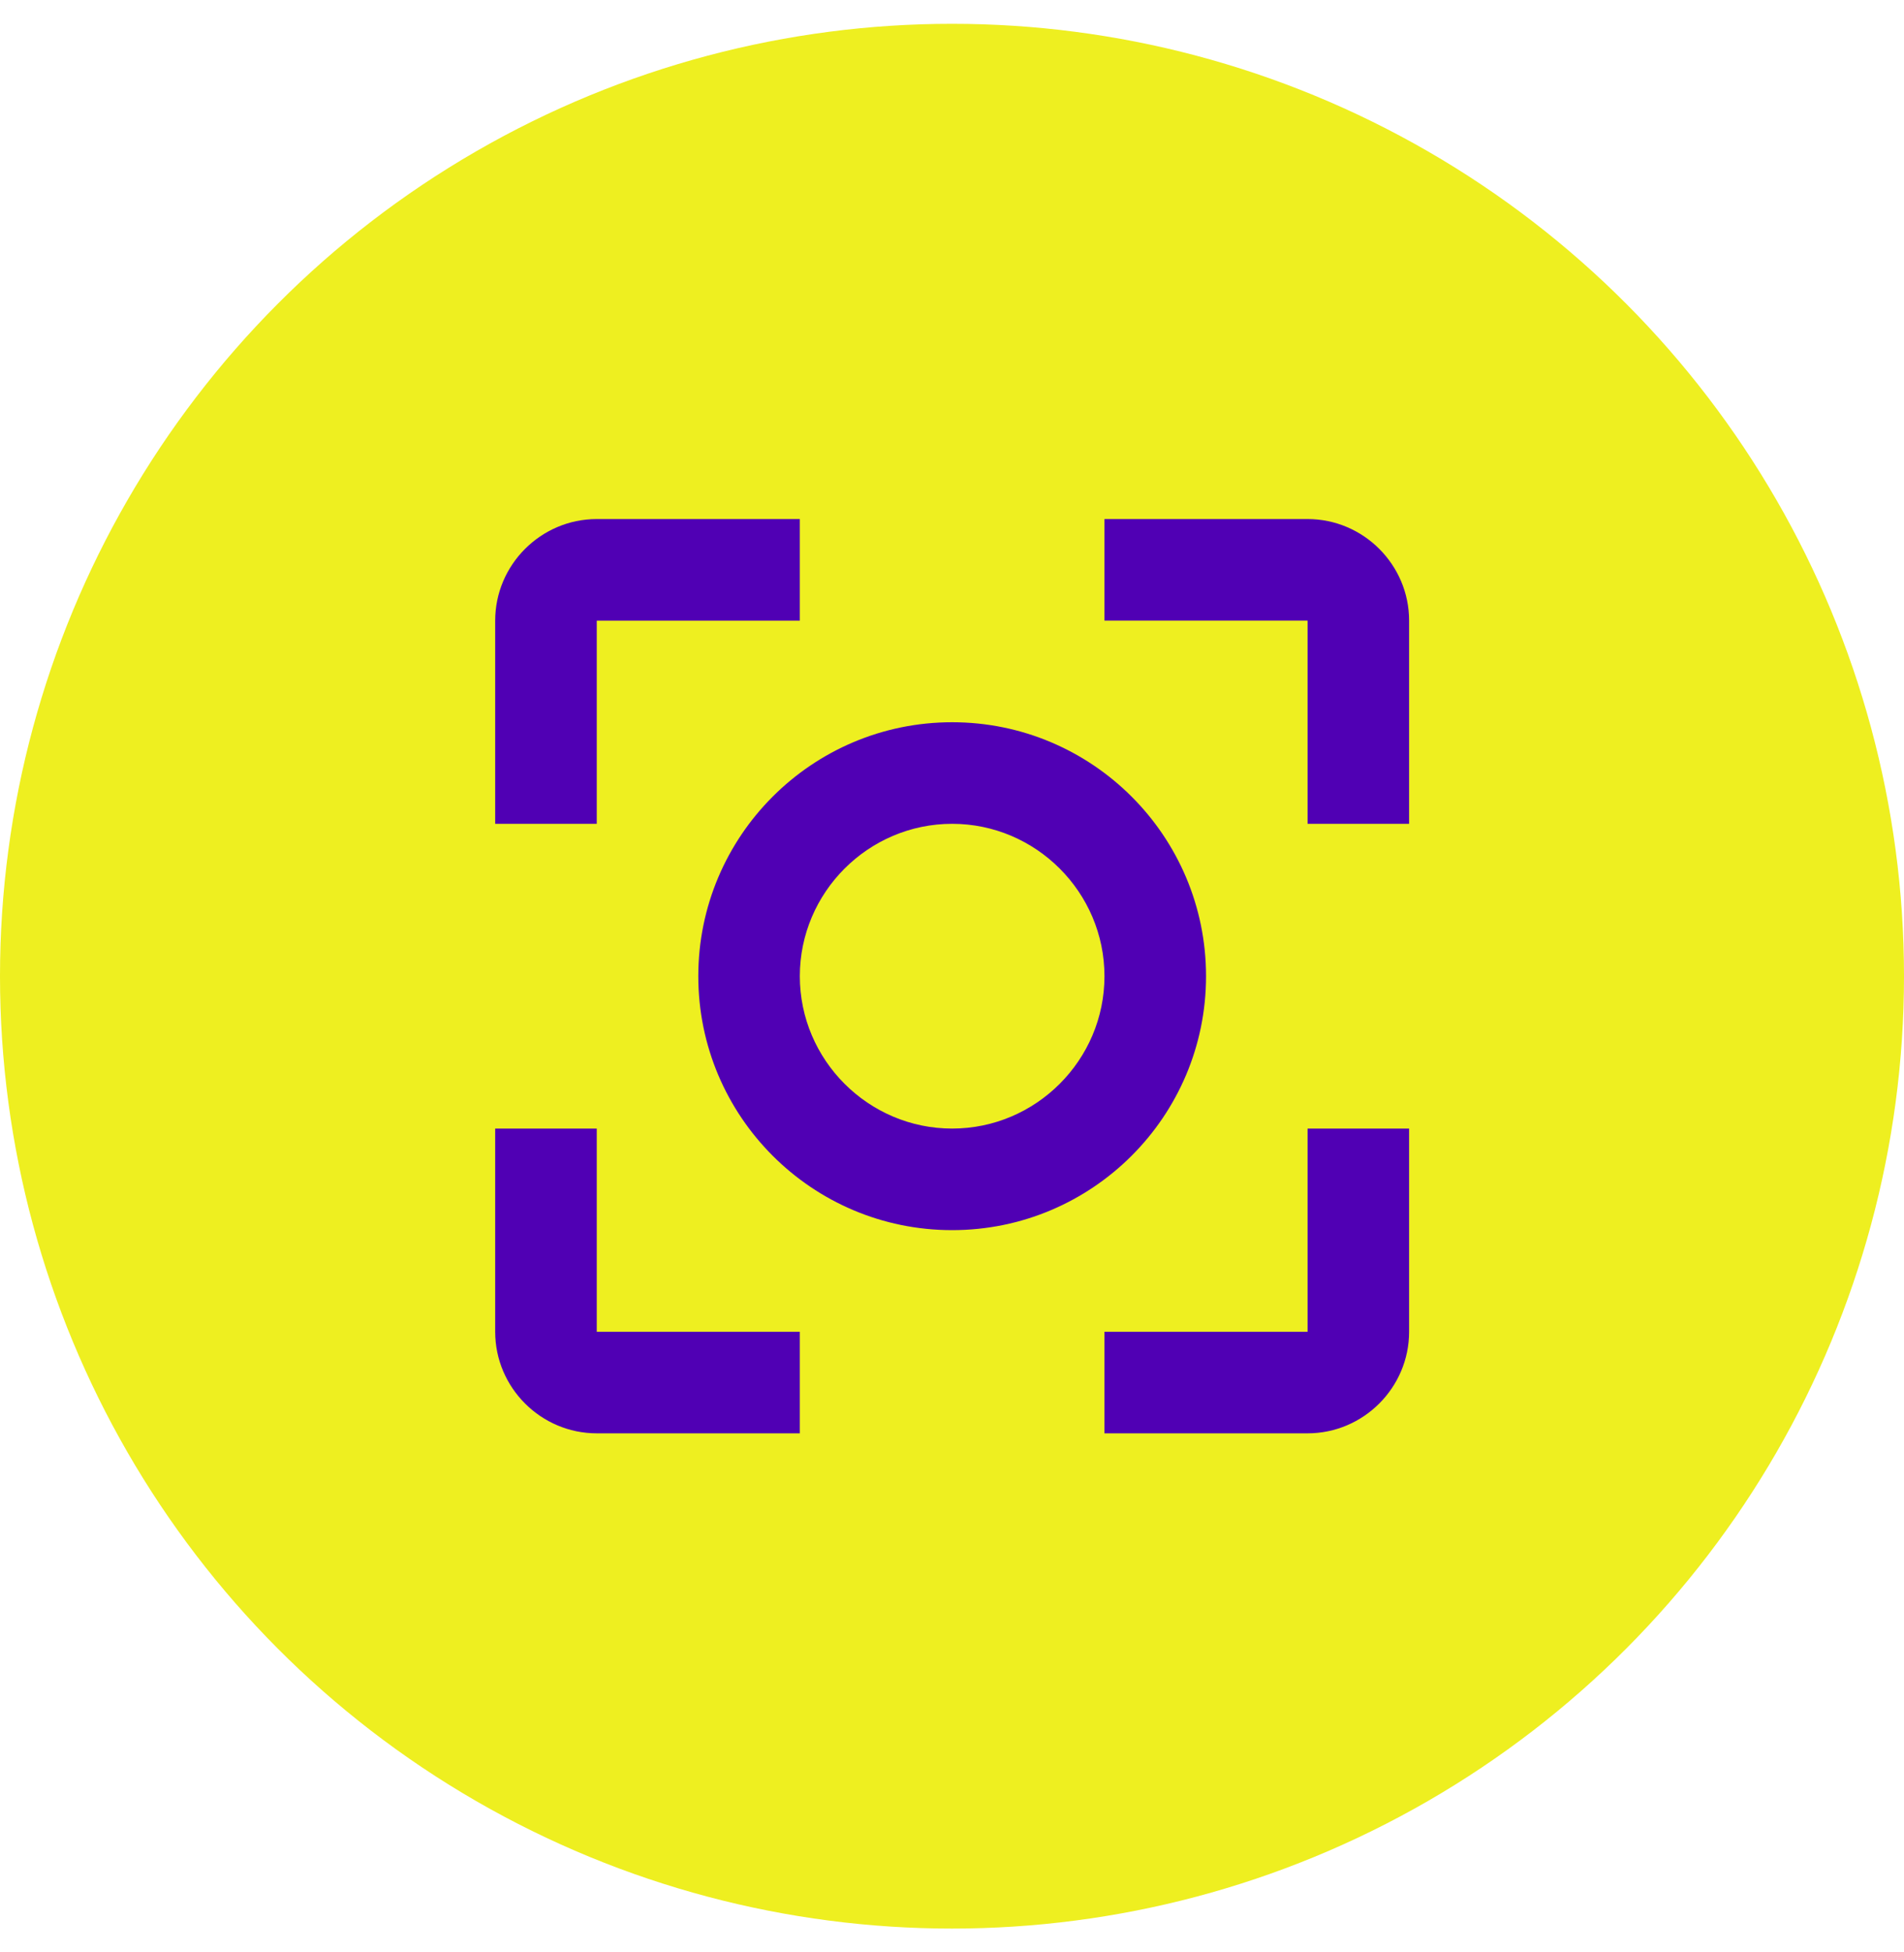
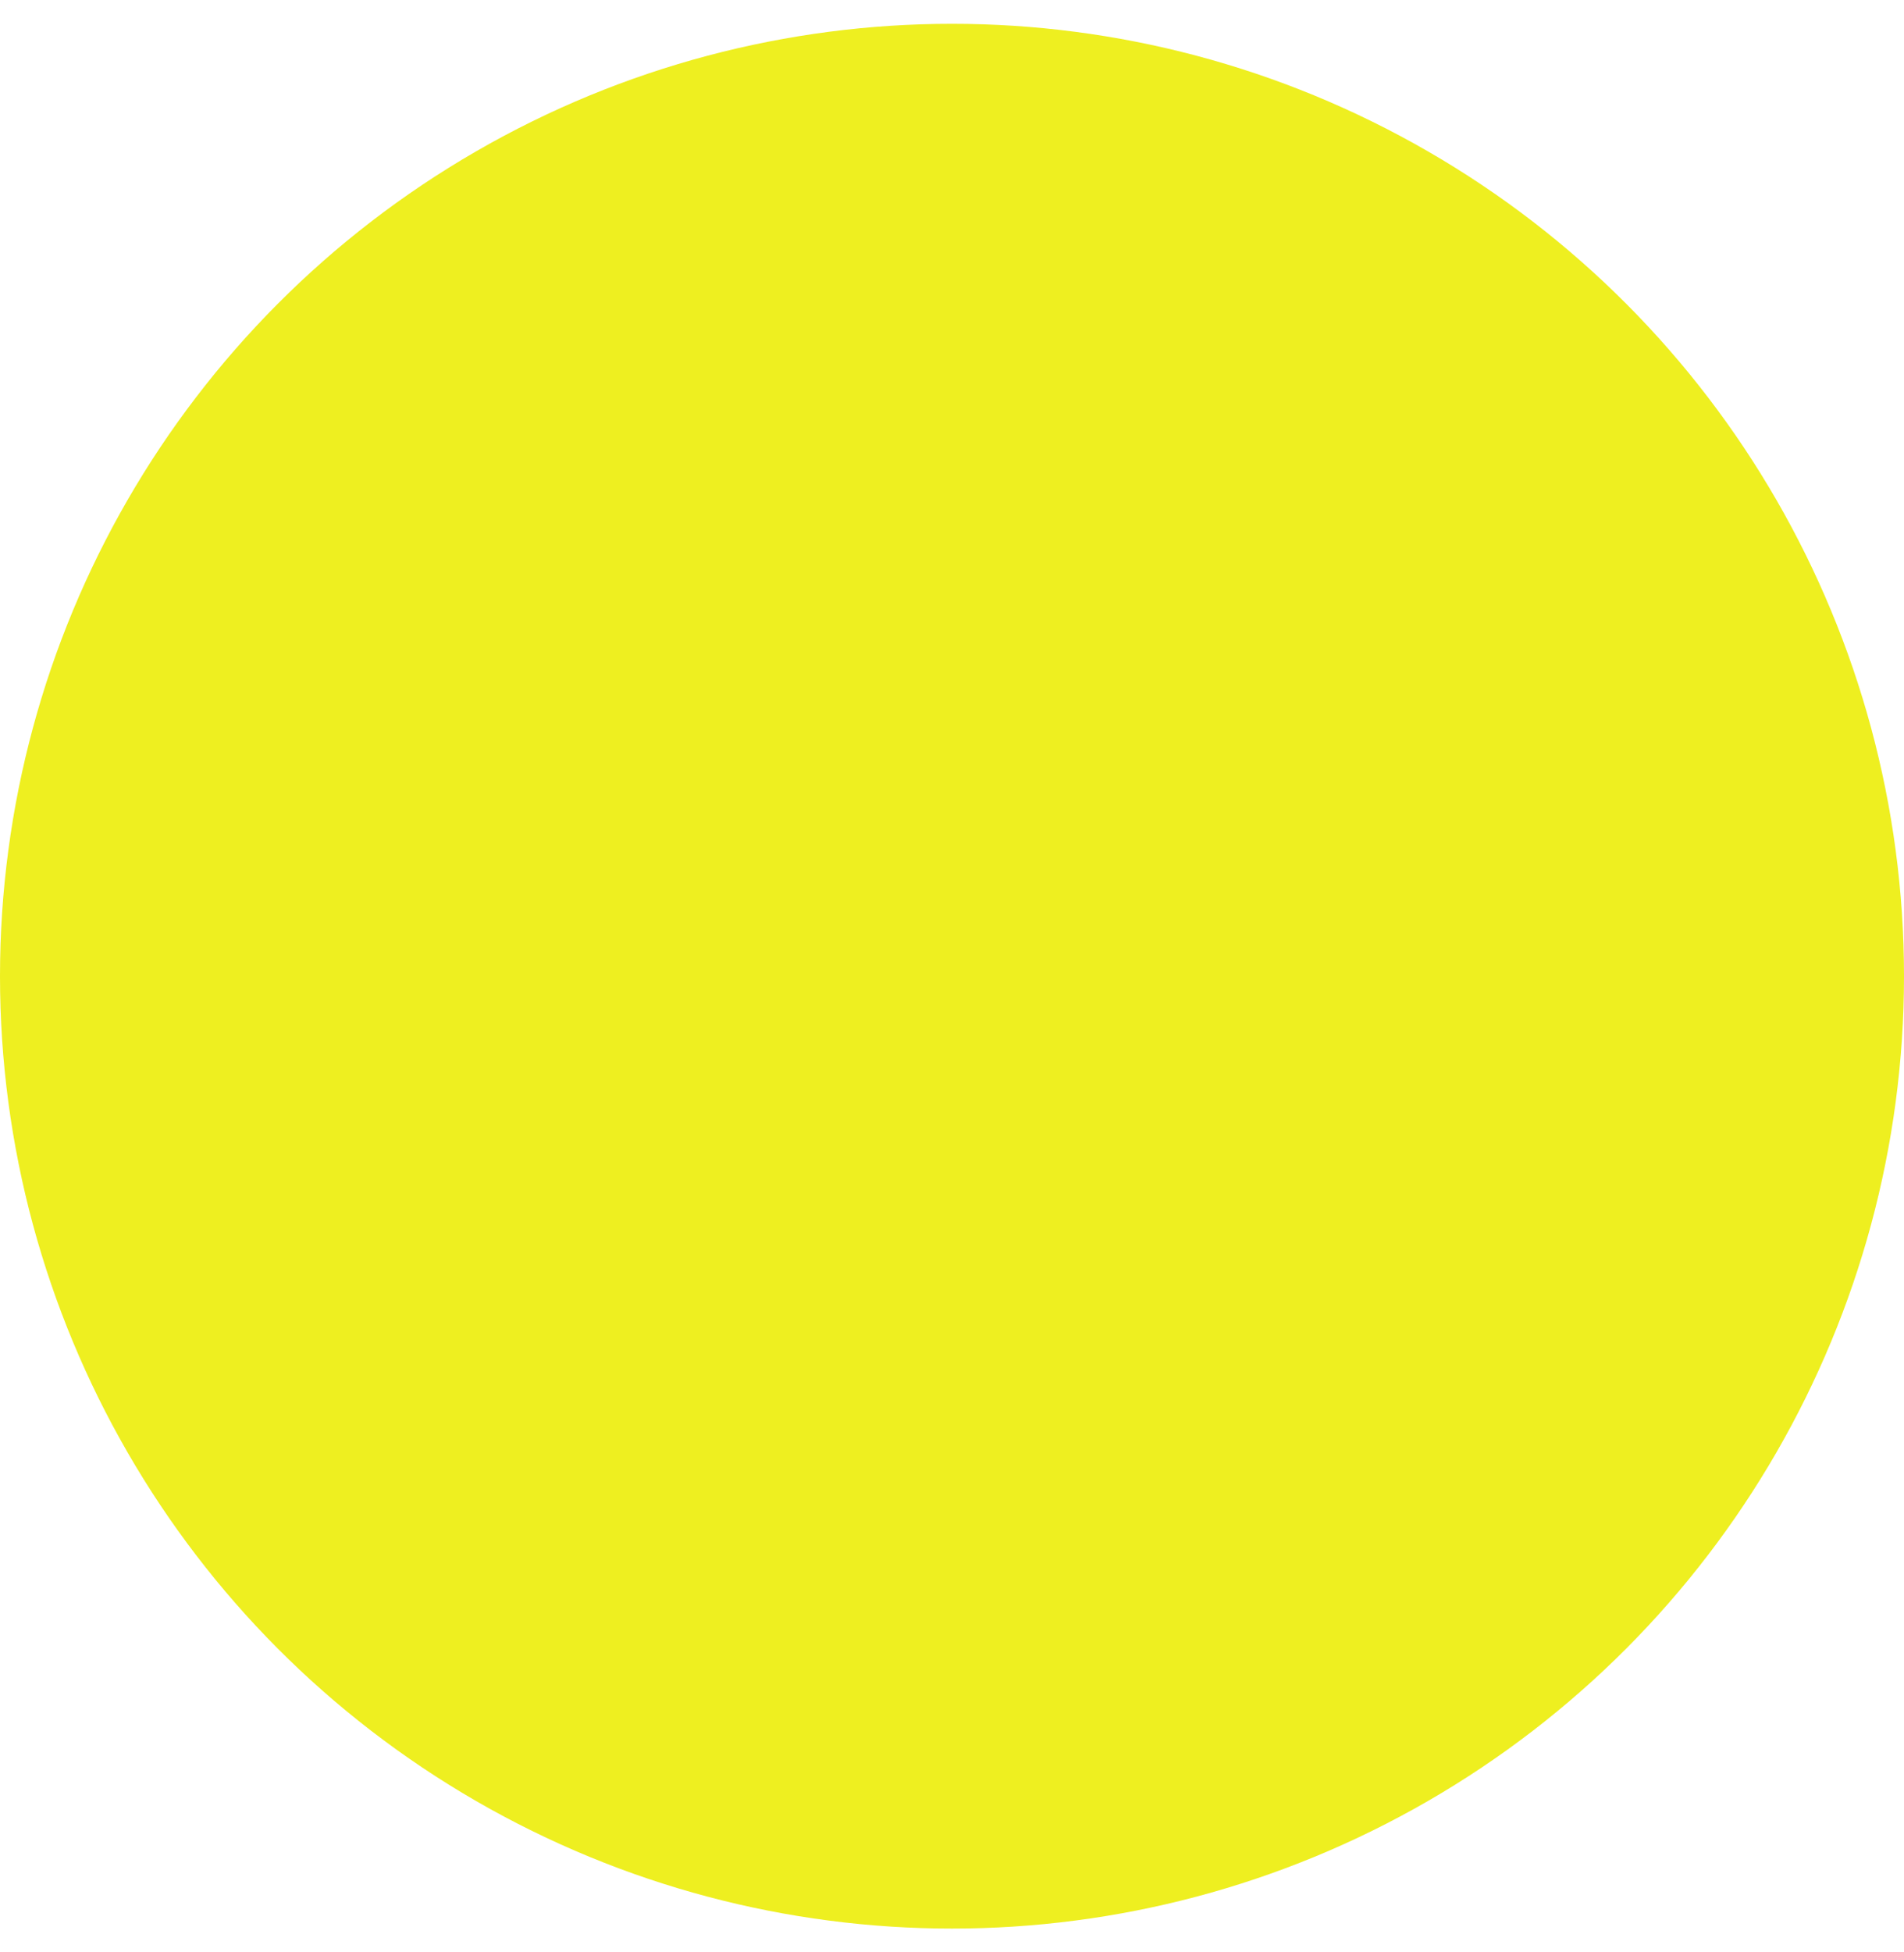
<svg xmlns="http://www.w3.org/2000/svg" width="40" height="41" viewBox="0 0 40 41" fill="none">
  <circle cx="20" cy="20.5" r="20" fill="#EEEF20" />
-   <path fill-rule="evenodd" clip-rule="evenodd" d="M27.47 10.9H23.203V13.033H27.47V17.3H29.603V13.033C29.603 11.86 28.643 10.9 27.47 10.9ZM16.803 13.034H12.537V17.3H10.403V13.034C10.403 11.86 11.364 10.9 12.537 10.9H16.803V13.034ZM20.003 15.167C22.947 15.167 25.337 17.556 25.337 20.5C25.337 23.444 22.947 25.833 20.003 25.833C17.059 25.833 14.67 23.444 14.67 20.5C14.67 17.556 17.059 15.167 20.003 15.167ZM16.803 20.5C16.803 22.26 18.243 23.7 20.003 23.7C21.763 23.7 23.203 22.26 23.203 20.5C23.203 18.74 21.763 17.3 20.003 17.3C18.243 17.3 16.803 18.74 16.803 20.5ZM12.537 23.7H10.403V27.967C10.403 29.14 11.363 30.1 12.537 30.1H16.803V27.967H12.537V23.7ZM23.203 27.967H27.47V23.7H29.603V27.967C29.603 29.14 28.643 30.1 27.47 30.1H23.203V27.967Z" fill="#5000B4" />
</svg>